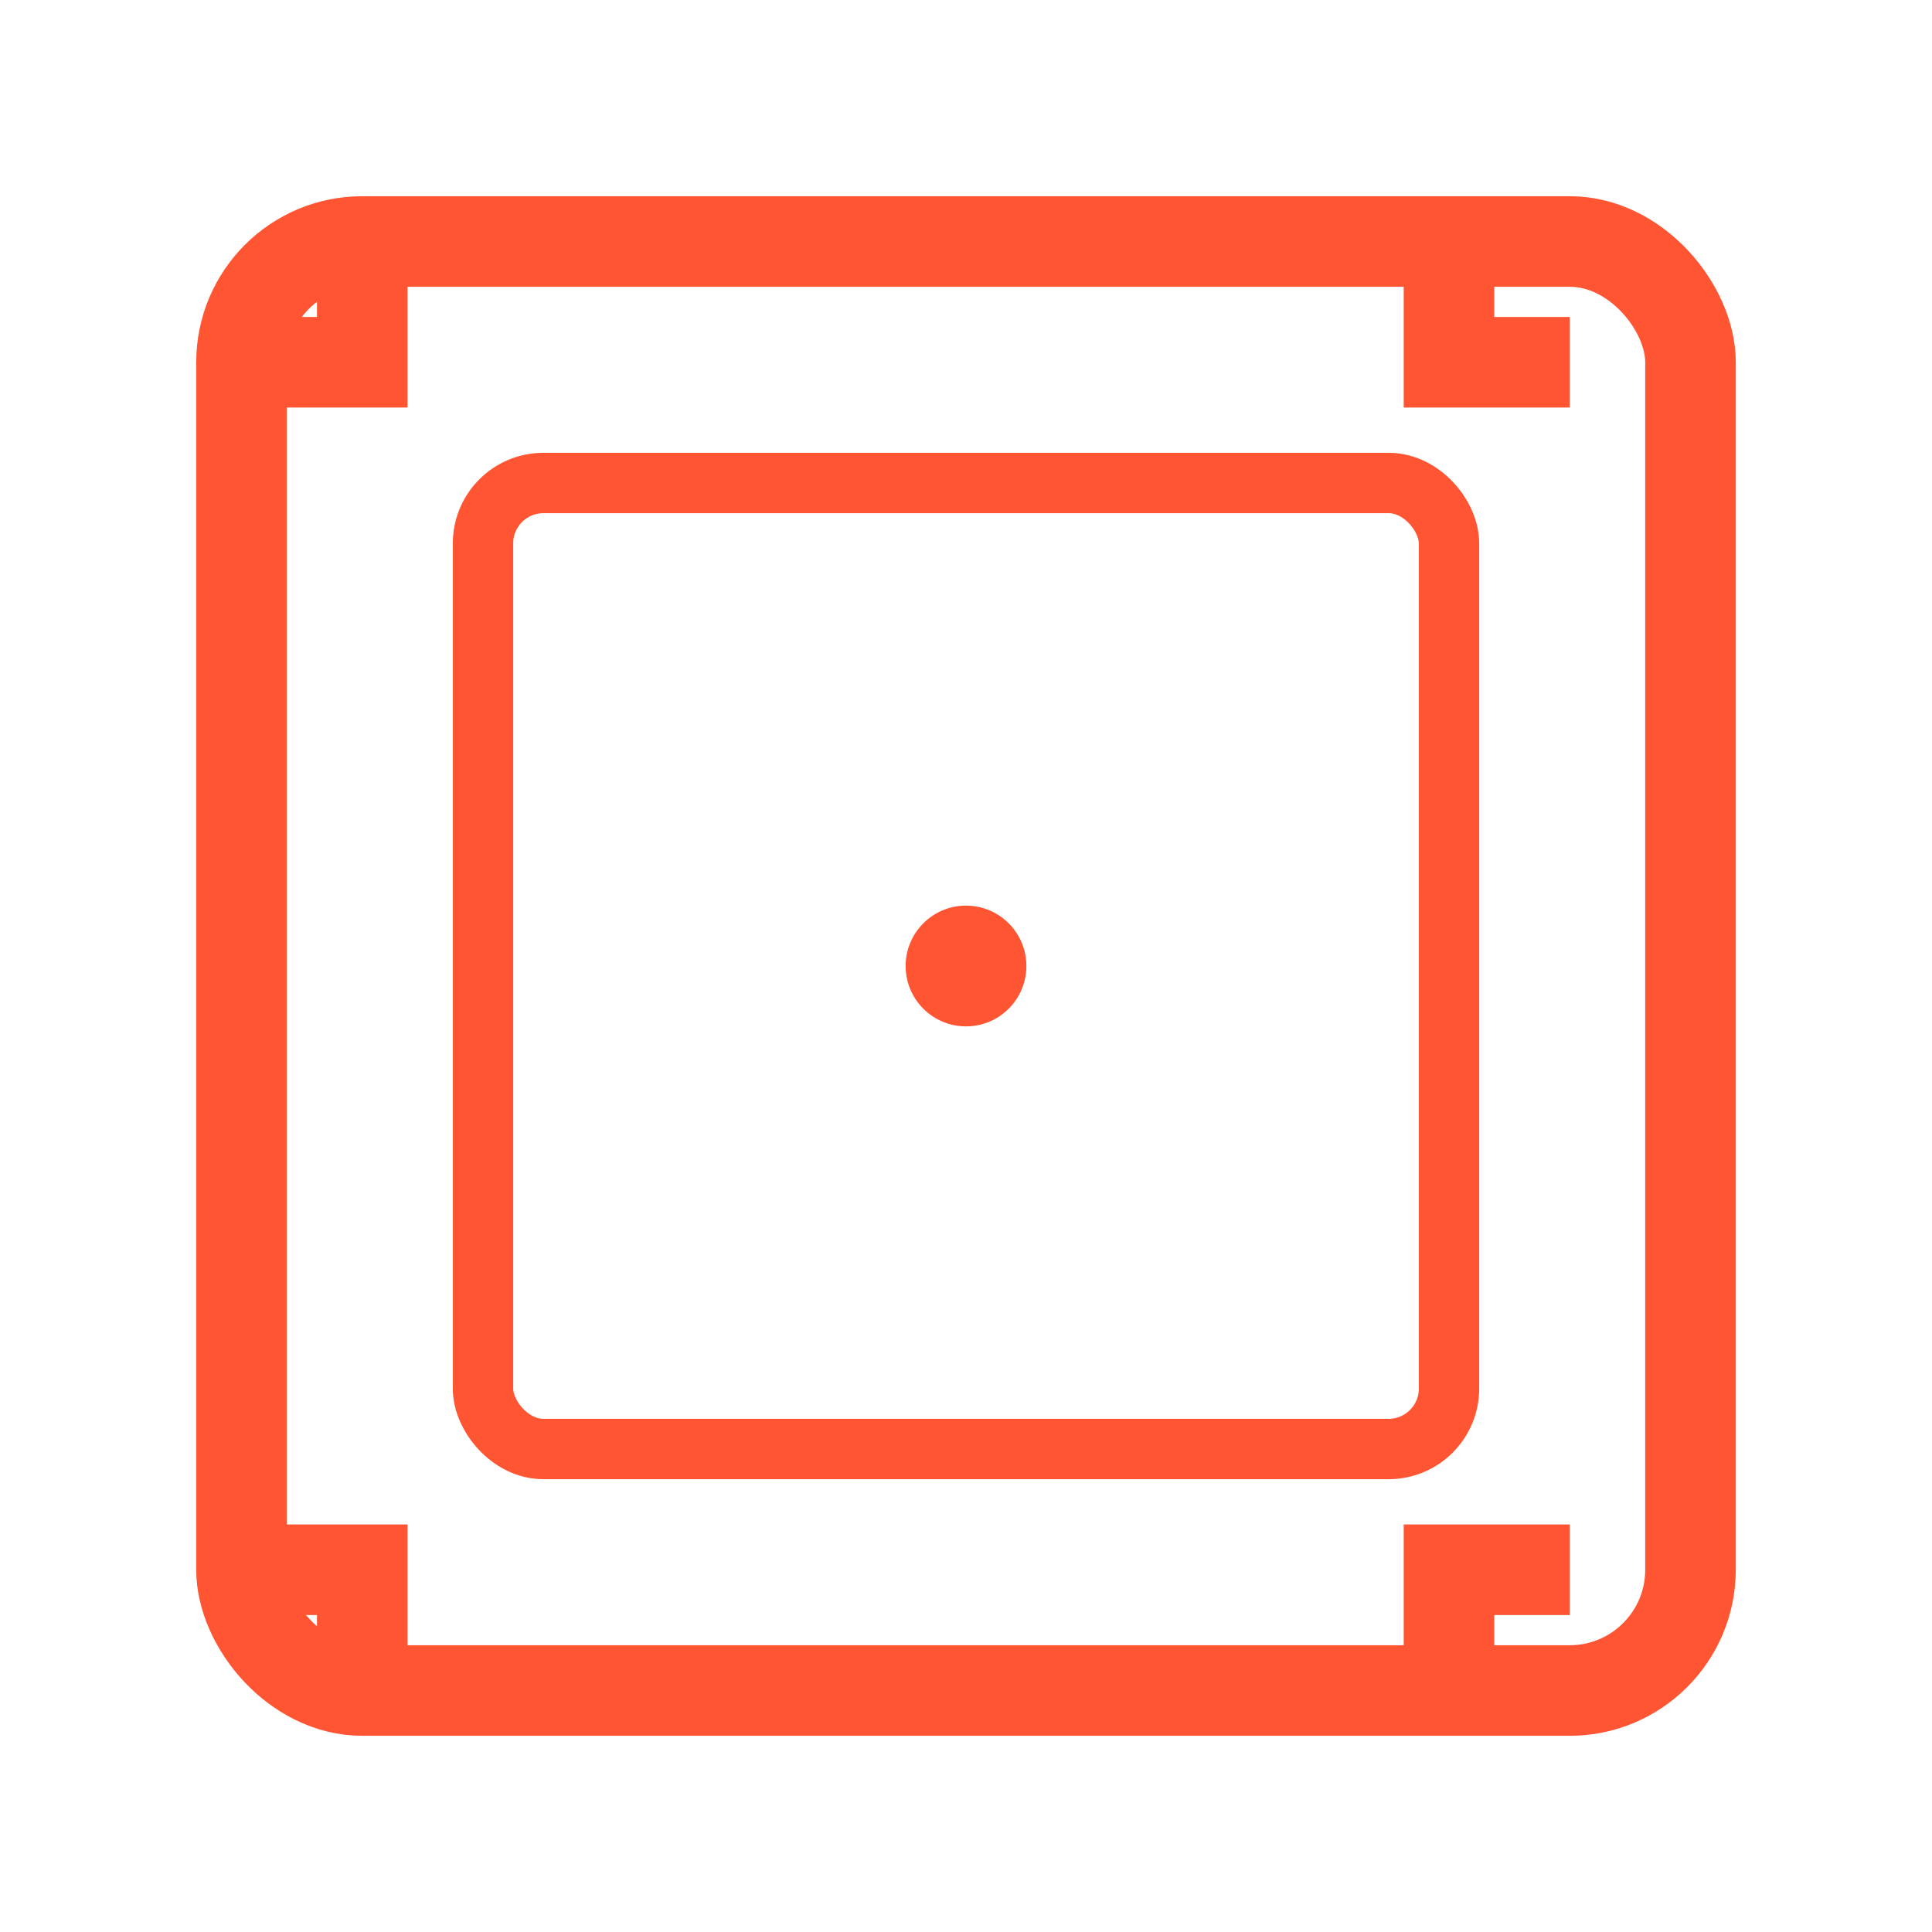
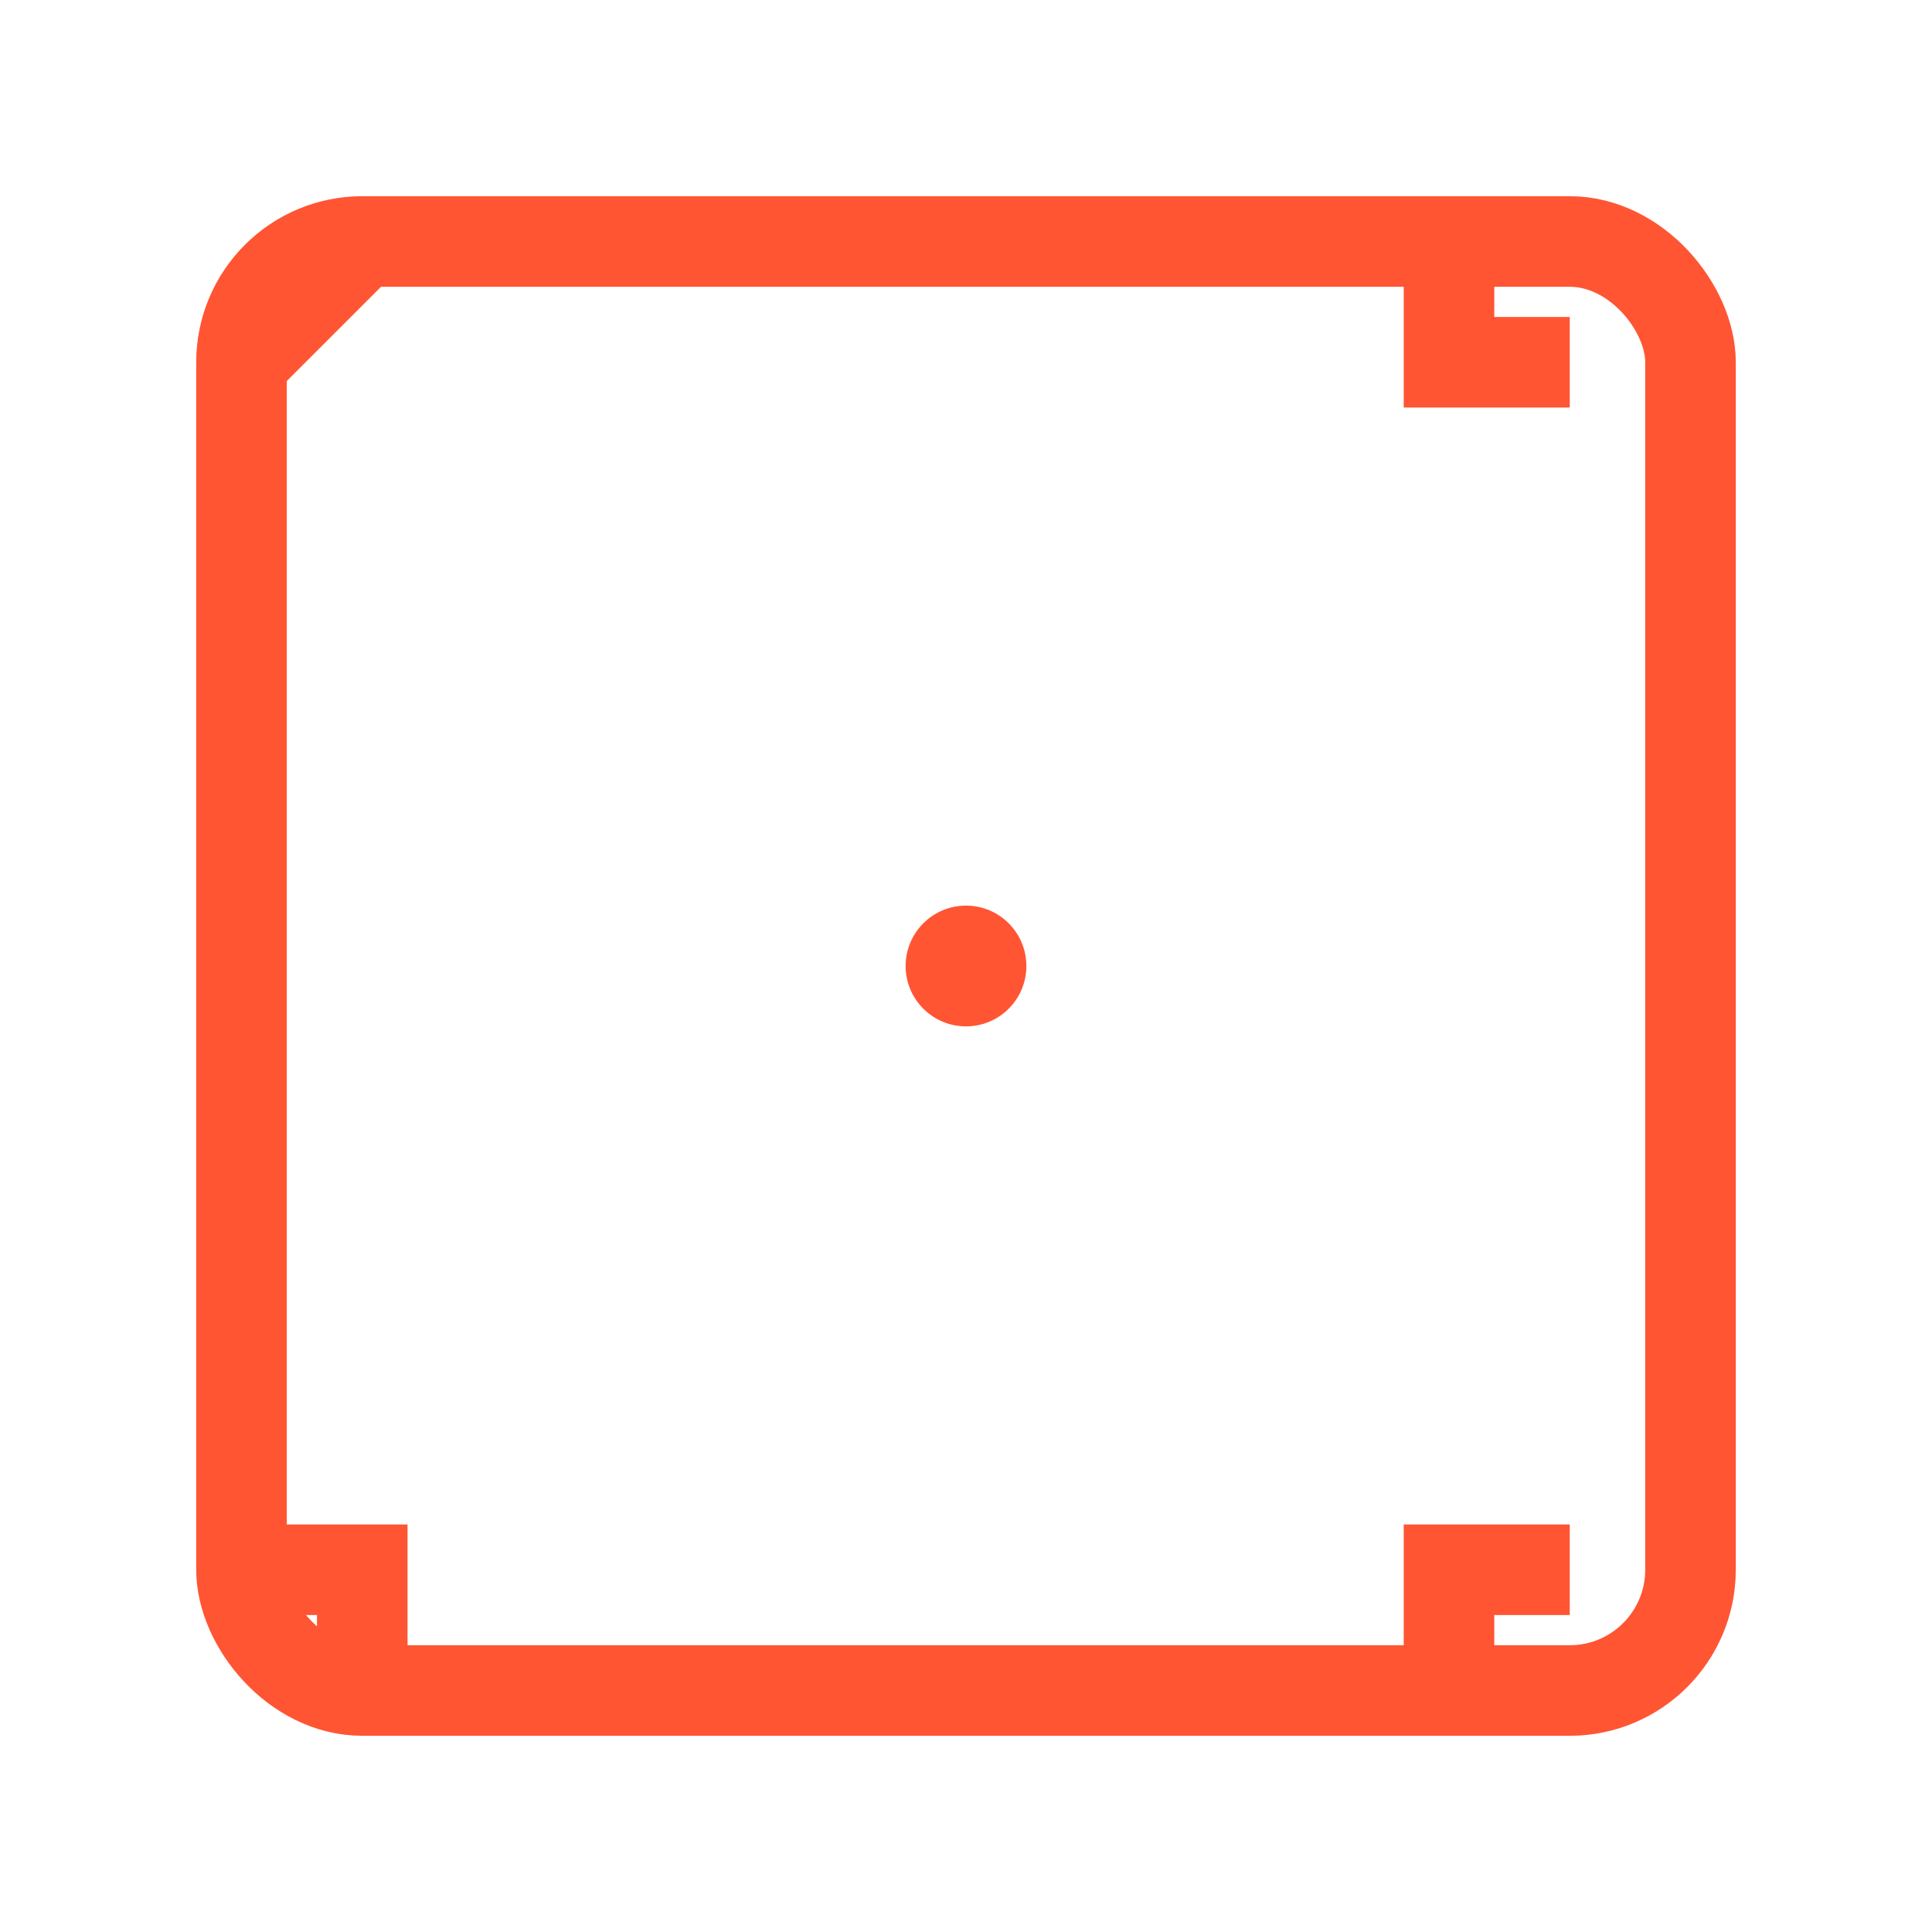
<svg xmlns="http://www.w3.org/2000/svg" width="512" height="512" viewBox="0 0 512 512" fill="none">
  <rect x="64" y="64" width="384" height="384" rx="32" stroke="#FF5533" stroke-width="24" fill="none" />
-   <rect x="128" y="128" width="256" height="256" rx="16" stroke="#FF5533" stroke-width="16" fill="none" />
-   <path d="M64 96 L96 96 L96 64" stroke="#FF5533" stroke-width="24" fill="none" />
+   <path d="M64 96 L96 64" stroke="#FF5533" stroke-width="24" fill="none" />
  <path d="M416 96 L384 96 L384 64" stroke="#FF5533" stroke-width="24" fill="none" />
  <path d="M64 416 L96 416 L96 448" stroke="#FF5533" stroke-width="24" fill="none" />
  <path d="M416 416 L384 416 L384 448" stroke="#FF5533" stroke-width="24" fill="none" />
  <circle cx="256" cy="256" r="16" fill="#FF5533" />
</svg>